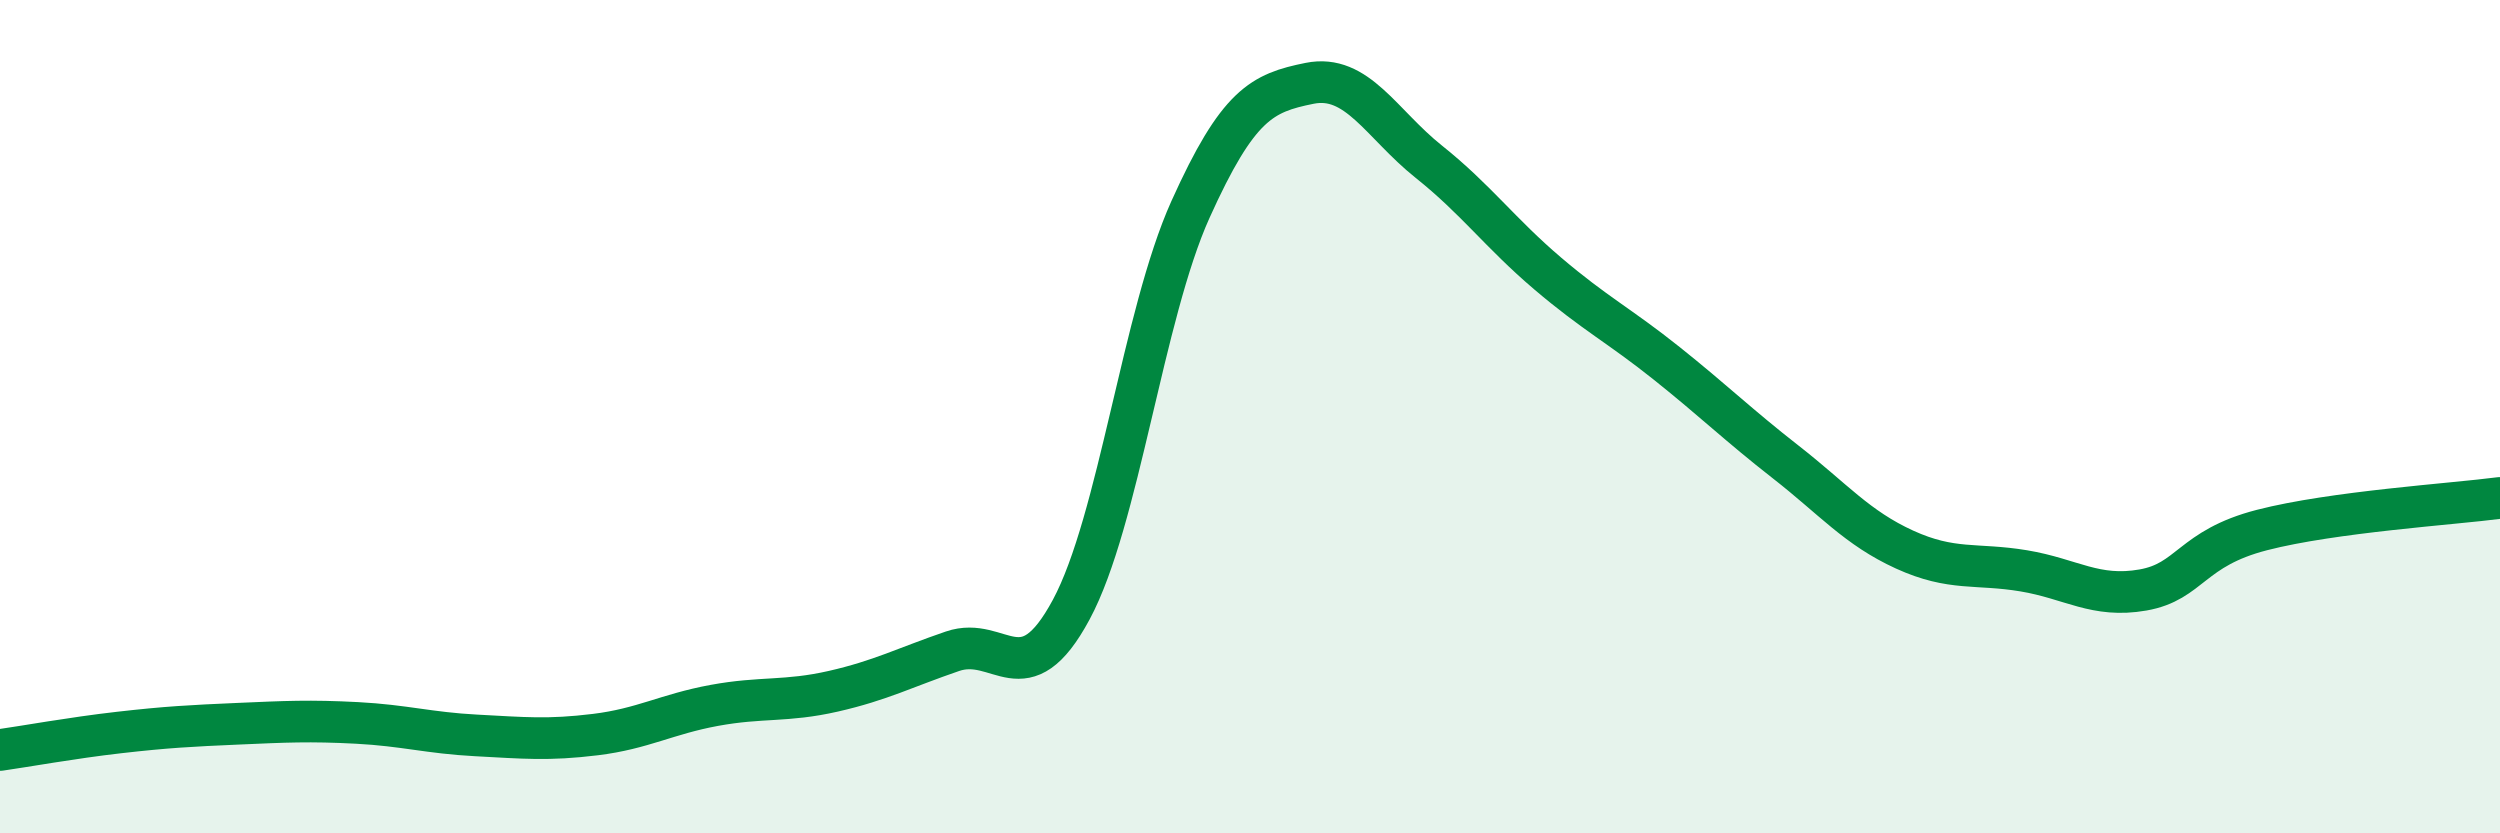
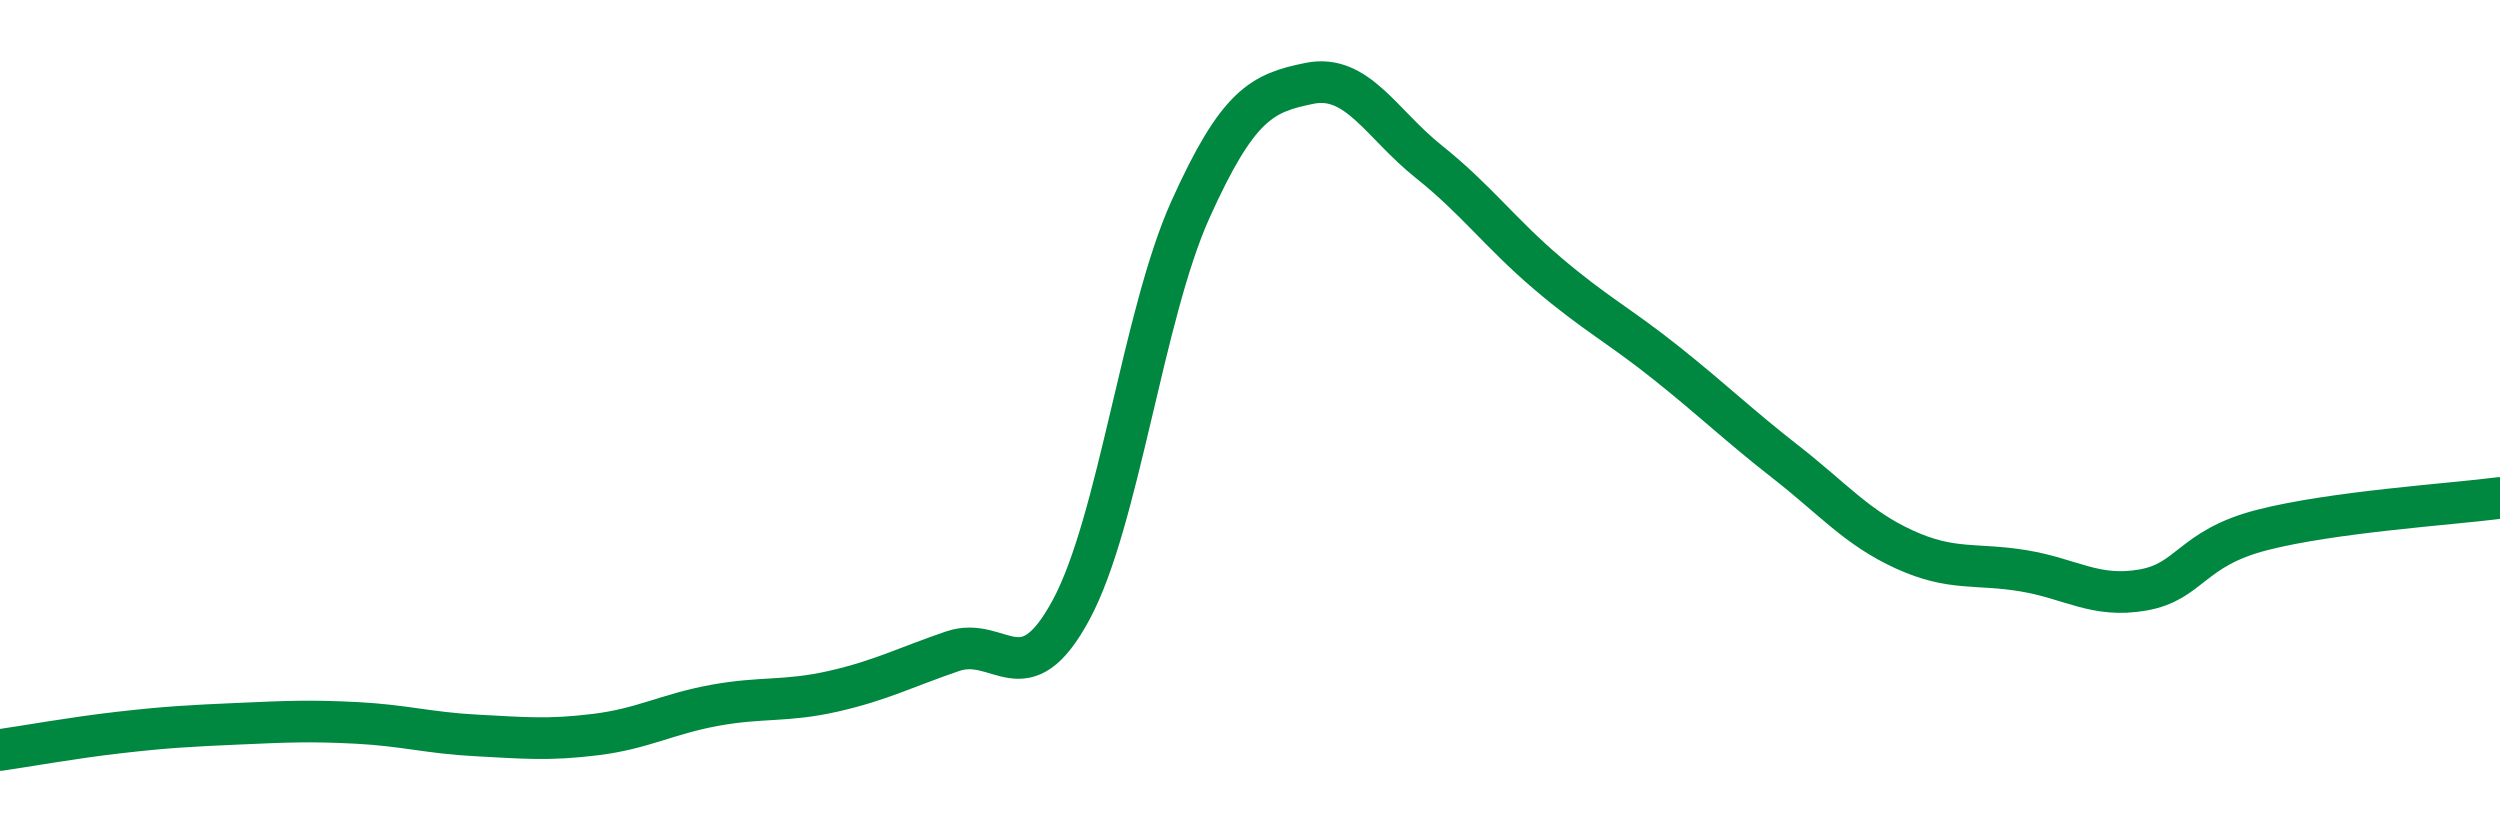
<svg xmlns="http://www.w3.org/2000/svg" width="60" height="20" viewBox="0 0 60 20">
-   <path d="M 0,18 C 0.57,17.92 1.72,17.71 2.86,17.58 C 4,17.45 4.57,17.42 5.71,17.37 C 6.85,17.32 7.43,17.29 8.57,17.35 C 9.71,17.41 10.29,17.59 11.43,17.65 C 12.57,17.71 13.15,17.77 14.29,17.63 C 15.43,17.49 16,17.14 17.14,16.93 C 18.28,16.72 18.86,16.85 20,16.59 C 21.14,16.33 21.72,16.02 22.86,15.63 C 24,15.24 24.57,16.75 25.71,14.63 C 26.85,12.51 27.43,7.56 28.57,5.03 C 29.71,2.5 30.29,2.23 31.43,2 C 32.57,1.77 33.15,2.97 34.29,3.88 C 35.43,4.79 36,5.59 37.14,6.56 C 38.28,7.53 38.86,7.81 40,8.72 C 41.14,9.63 41.72,10.2 42.86,11.09 C 44,11.98 44.57,12.67 45.71,13.19 C 46.85,13.71 47.43,13.51 48.57,13.7 C 49.71,13.89 50.29,14.36 51.43,14.16 C 52.57,13.96 52.58,13.16 54.29,12.72 C 56,12.28 58.86,12.1 60,11.95L60 20L0 20Z" fill="#008740" opacity="0.1" stroke-linecap="round" stroke-linejoin="round" />
  <path d="M 0,18 C 0.57,17.92 1.72,17.71 2.86,17.58 C 4,17.45 4.57,17.42 5.71,17.37 C 6.85,17.32 7.43,17.29 8.57,17.35 C 9.71,17.41 10.29,17.59 11.43,17.65 C 12.57,17.71 13.15,17.77 14.29,17.63 C 15.43,17.49 16,17.14 17.14,16.93 C 18.28,16.72 18.86,16.85 20,16.59 C 21.14,16.33 21.72,16.02 22.86,15.63 C 24,15.24 24.57,16.75 25.71,14.63 C 26.85,12.51 27.43,7.56 28.57,5.03 C 29.71,2.5 30.29,2.23 31.43,2 C 32.57,1.77 33.15,2.97 34.29,3.88 C 35.43,4.79 36,5.59 37.14,6.56 C 38.28,7.53 38.86,7.81 40,8.72 C 41.14,9.63 41.72,10.2 42.86,11.09 C 44,11.98 44.57,12.67 45.71,13.19 C 46.85,13.71 47.43,13.51 48.57,13.7 C 49.71,13.89 50.29,14.36 51.43,14.16 C 52.57,13.96 52.58,13.16 54.29,12.72 C 56,12.28 58.86,12.1 60,11.95" stroke="#008740" stroke-width="1" fill="none" stroke-linecap="round" stroke-linejoin="round" />
</svg>